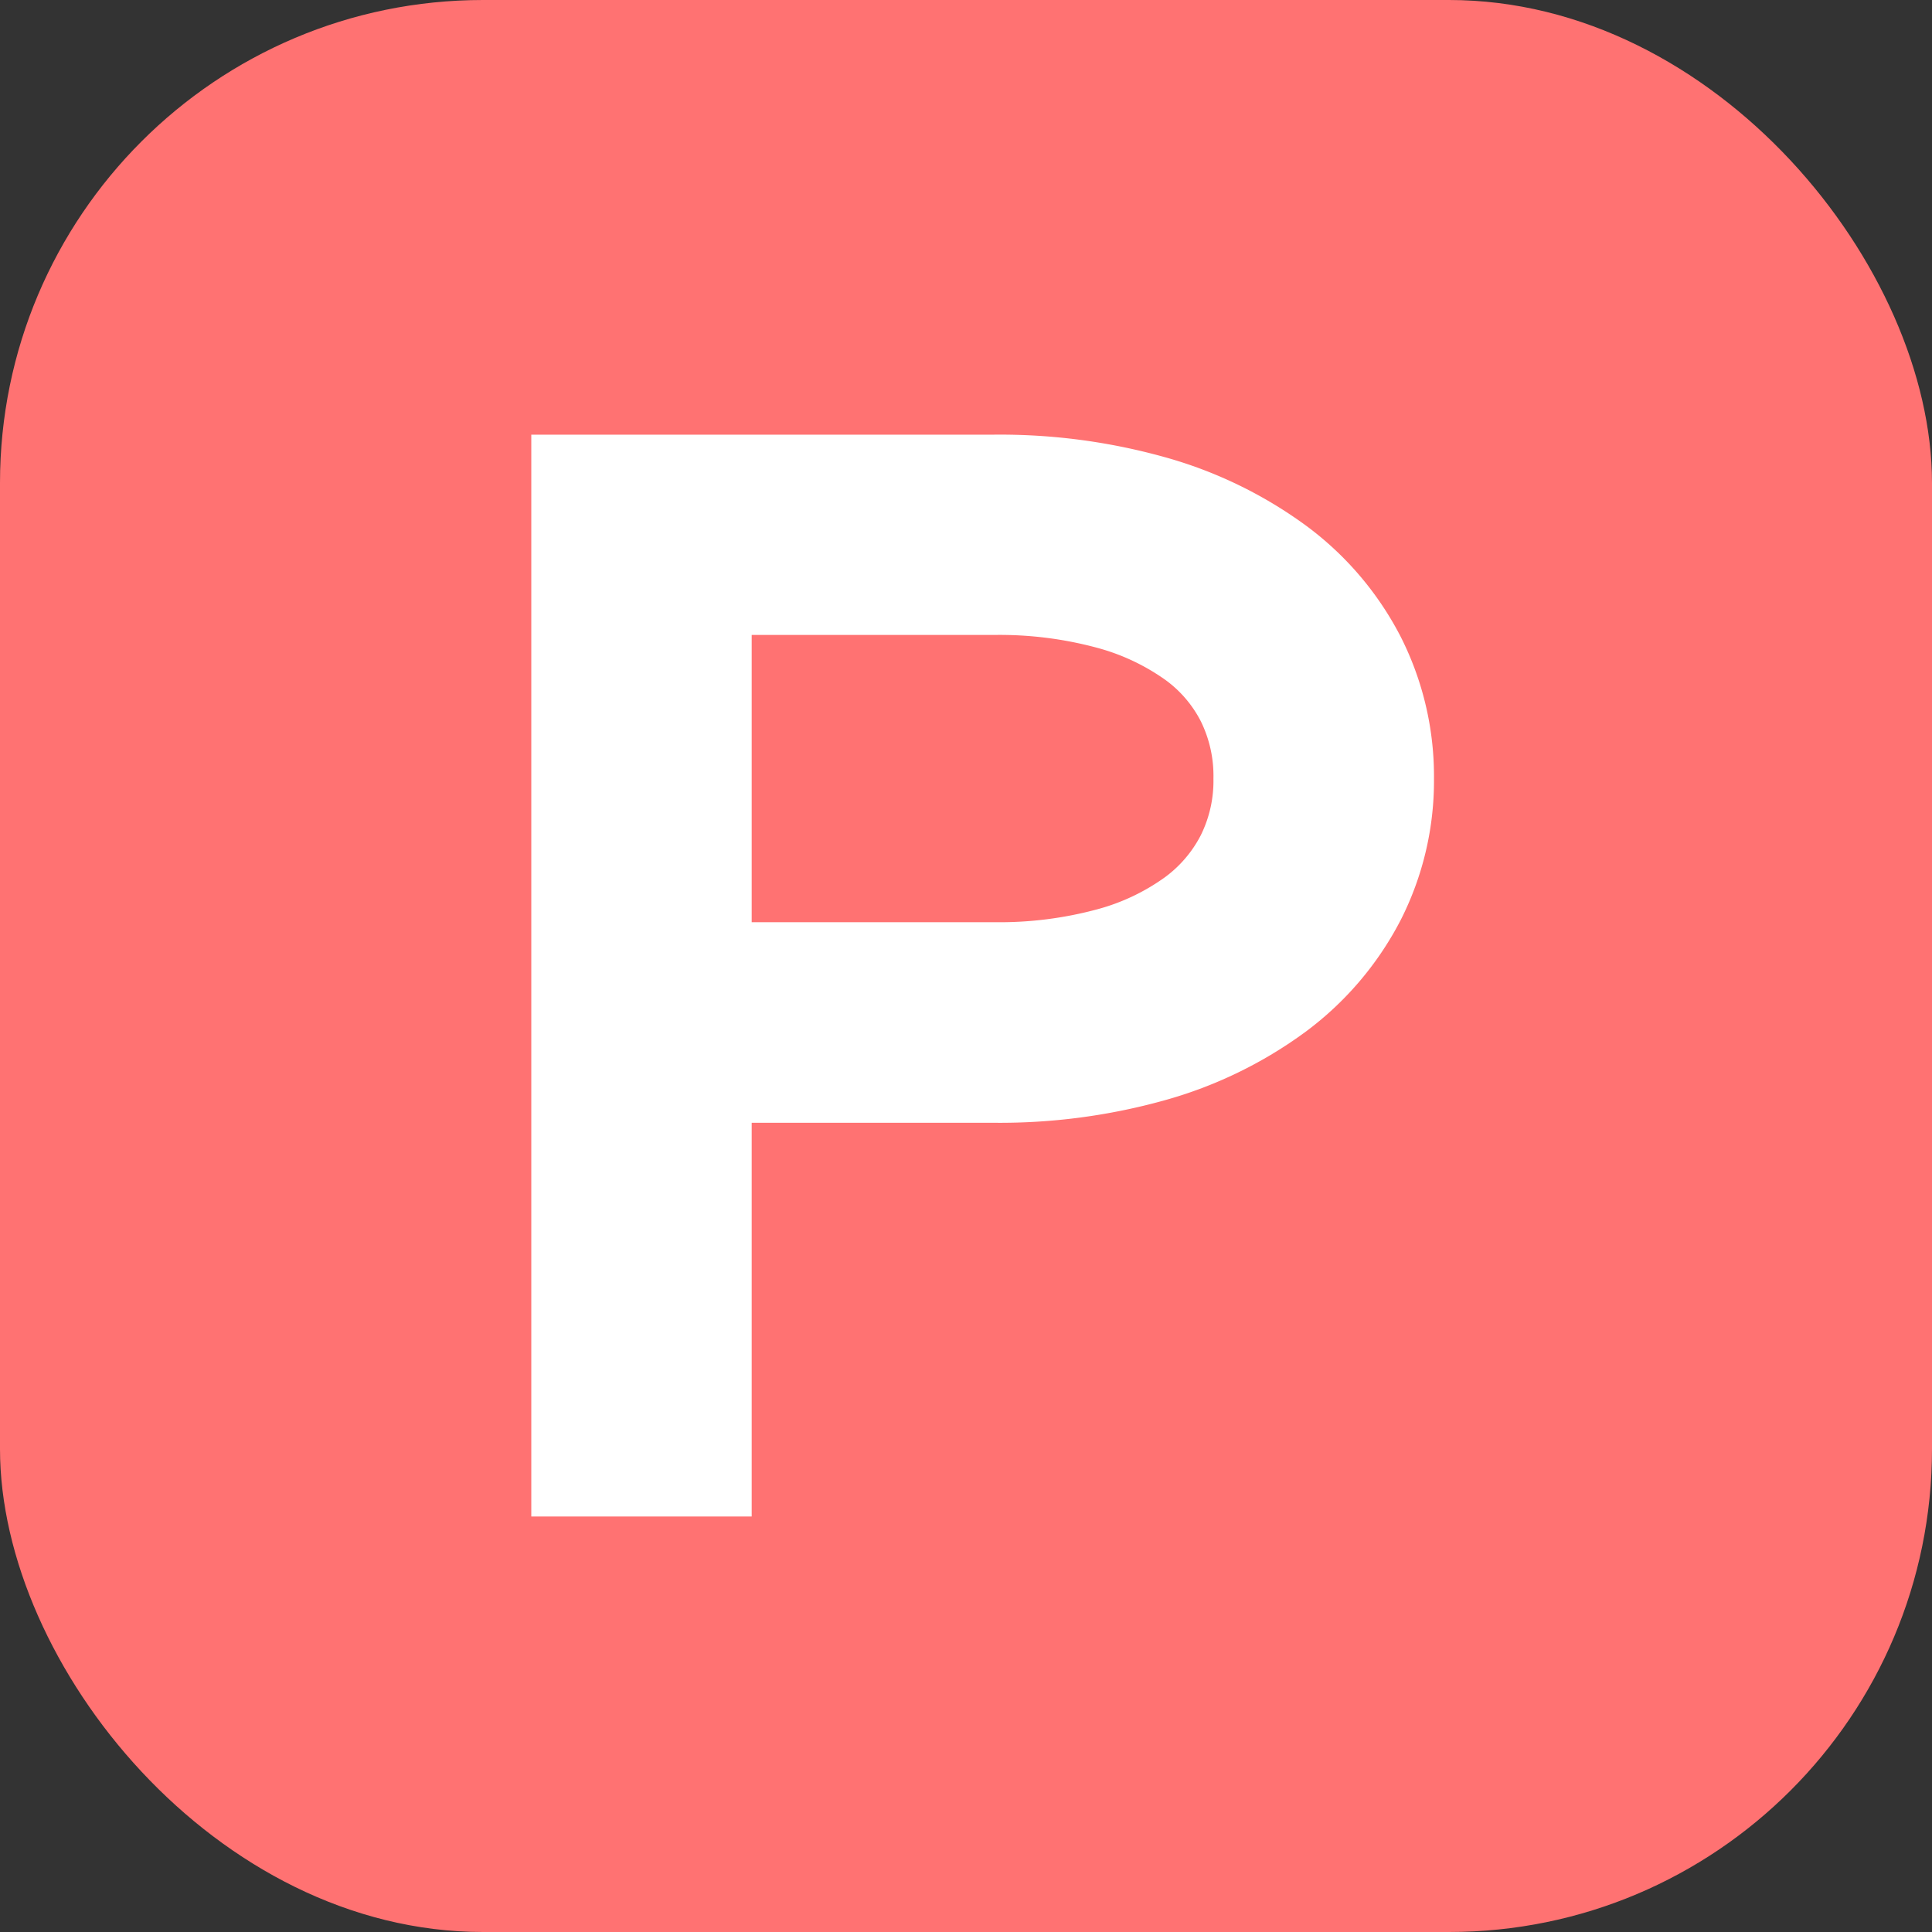
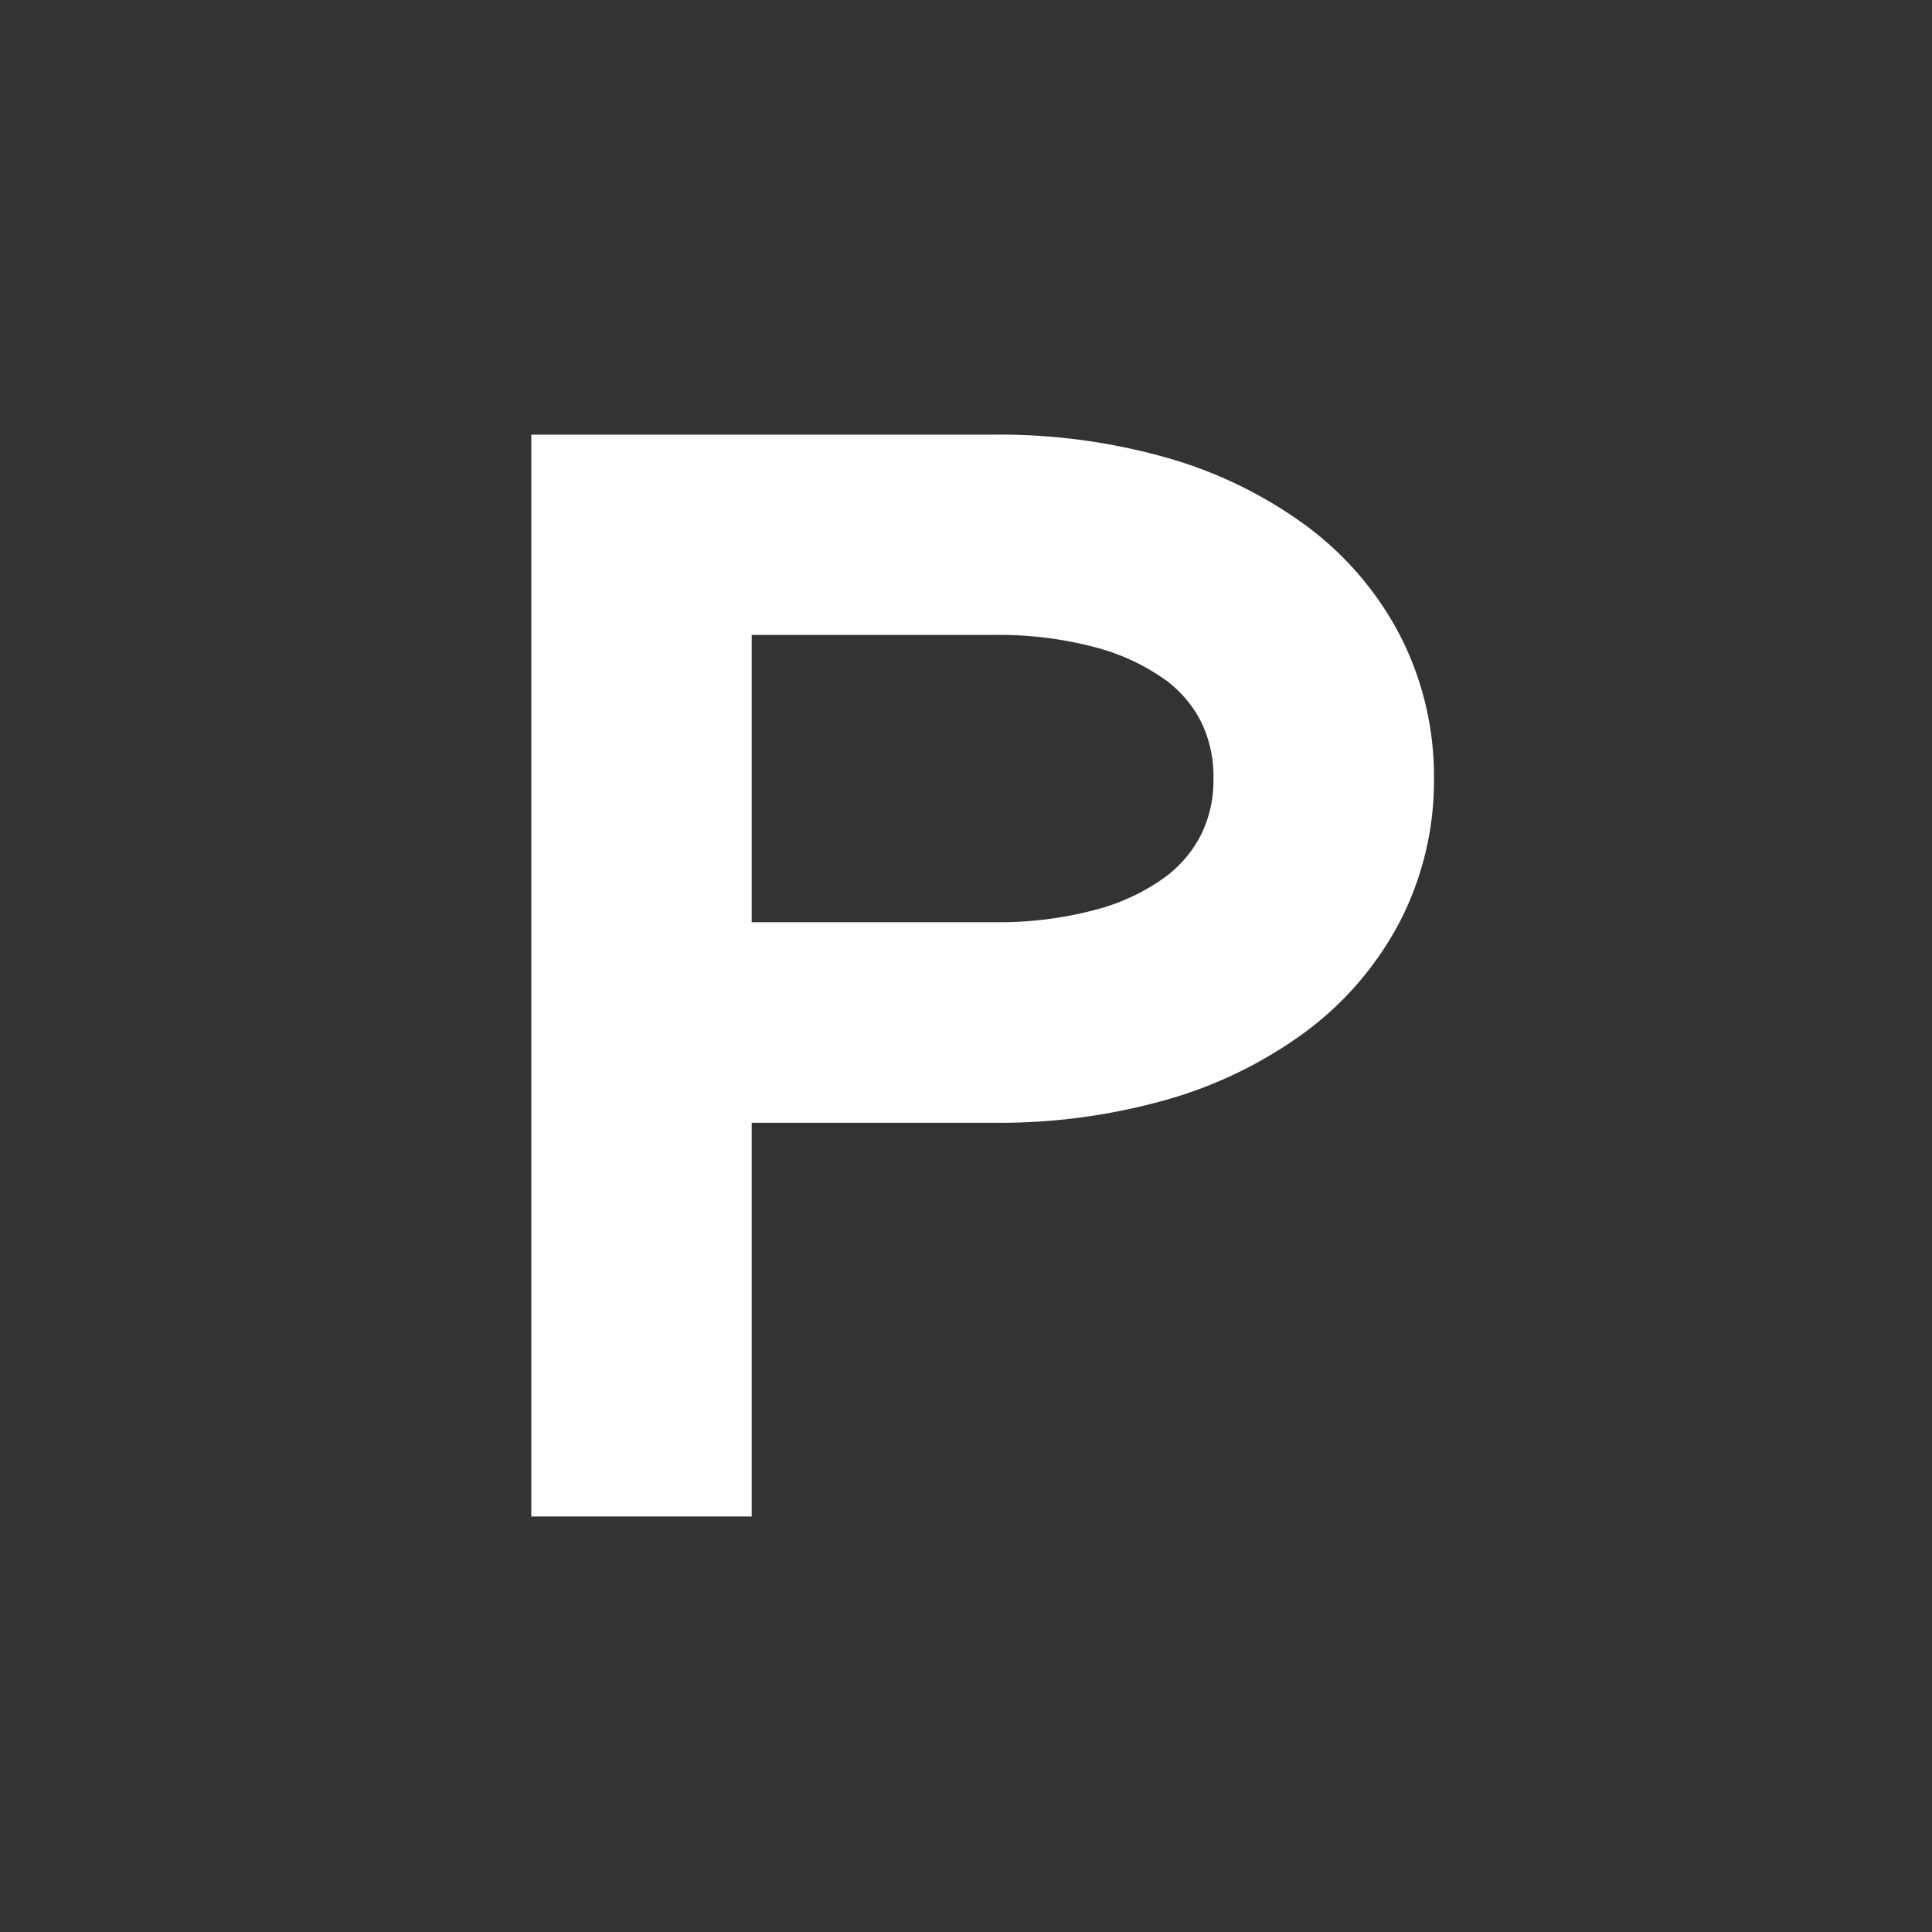
<svg xmlns="http://www.w3.org/2000/svg" width="40" height="40" viewBox="0 0 40 40">
  <rect x="0" y="0" width="40" height="40" fill="#333333" stroke="none" />
  <defs>
    <style>.a{fill:#ff7272;}.b{fill:#fff;}</style>
  </defs>
  <g transform="translate(-1372 -1388)">
    <g transform="translate(-7 -809)">
-       <rect class="a" width="40" height="40" rx="10" transform="translate(1379 2197)" />
-     </g>
-     <path class="b" d="M6.419-8.151h5.016a12.692,12.692,0,0,0,3.534-.466,8.992,8.992,0,0,0,2.912-1.414,6.719,6.719,0,0,0,1.98-2.328,6.364,6.364,0,0,0,.684-2.916,6.391,6.391,0,0,0-.684-2.929,6.633,6.633,0,0,0-1.989-2.328,9.058,9.058,0,0,0-2.9-1.4,12.672,12.672,0,0,0-3.534-.466H1.856V0H6.419Zm0-10.1h5.016a7.74,7.74,0,0,1,2.144.268,4.412,4.412,0,0,1,1.4.659,2.423,2.423,0,0,1,.738.859,2.556,2.556,0,0,1,.262,1.187,2.534,2.534,0,0,1-.262,1.174,2.5,2.5,0,0,1-.747.873,4.314,4.314,0,0,1-1.392.659,7.754,7.754,0,0,1-2.144.268H6.419Z" transform="translate(1381.144 1419.397)" />
+       </g>
+     <path class="b" d="M6.419-8.151h5.016a12.692,12.692,0,0,0,3.534-.466,8.992,8.992,0,0,0,2.912-1.414,6.719,6.719,0,0,0,1.98-2.328,6.364,6.364,0,0,0,.684-2.916,6.391,6.391,0,0,0-.684-2.929,6.633,6.633,0,0,0-1.989-2.328,9.058,9.058,0,0,0-2.9-1.4,12.672,12.672,0,0,0-3.534-.466H1.856V0H6.419Zm0-10.1h5.016a7.74,7.74,0,0,1,2.144.268,4.412,4.412,0,0,1,1.4.659,2.423,2.423,0,0,1,.738.859,2.556,2.556,0,0,1,.262,1.187,2.534,2.534,0,0,1-.262,1.174,2.5,2.5,0,0,1-.747.873,4.314,4.314,0,0,1-1.392.659,7.754,7.754,0,0,1-2.144.268H6.419" transform="translate(1381.144 1419.397)" />
  </g>
</svg>